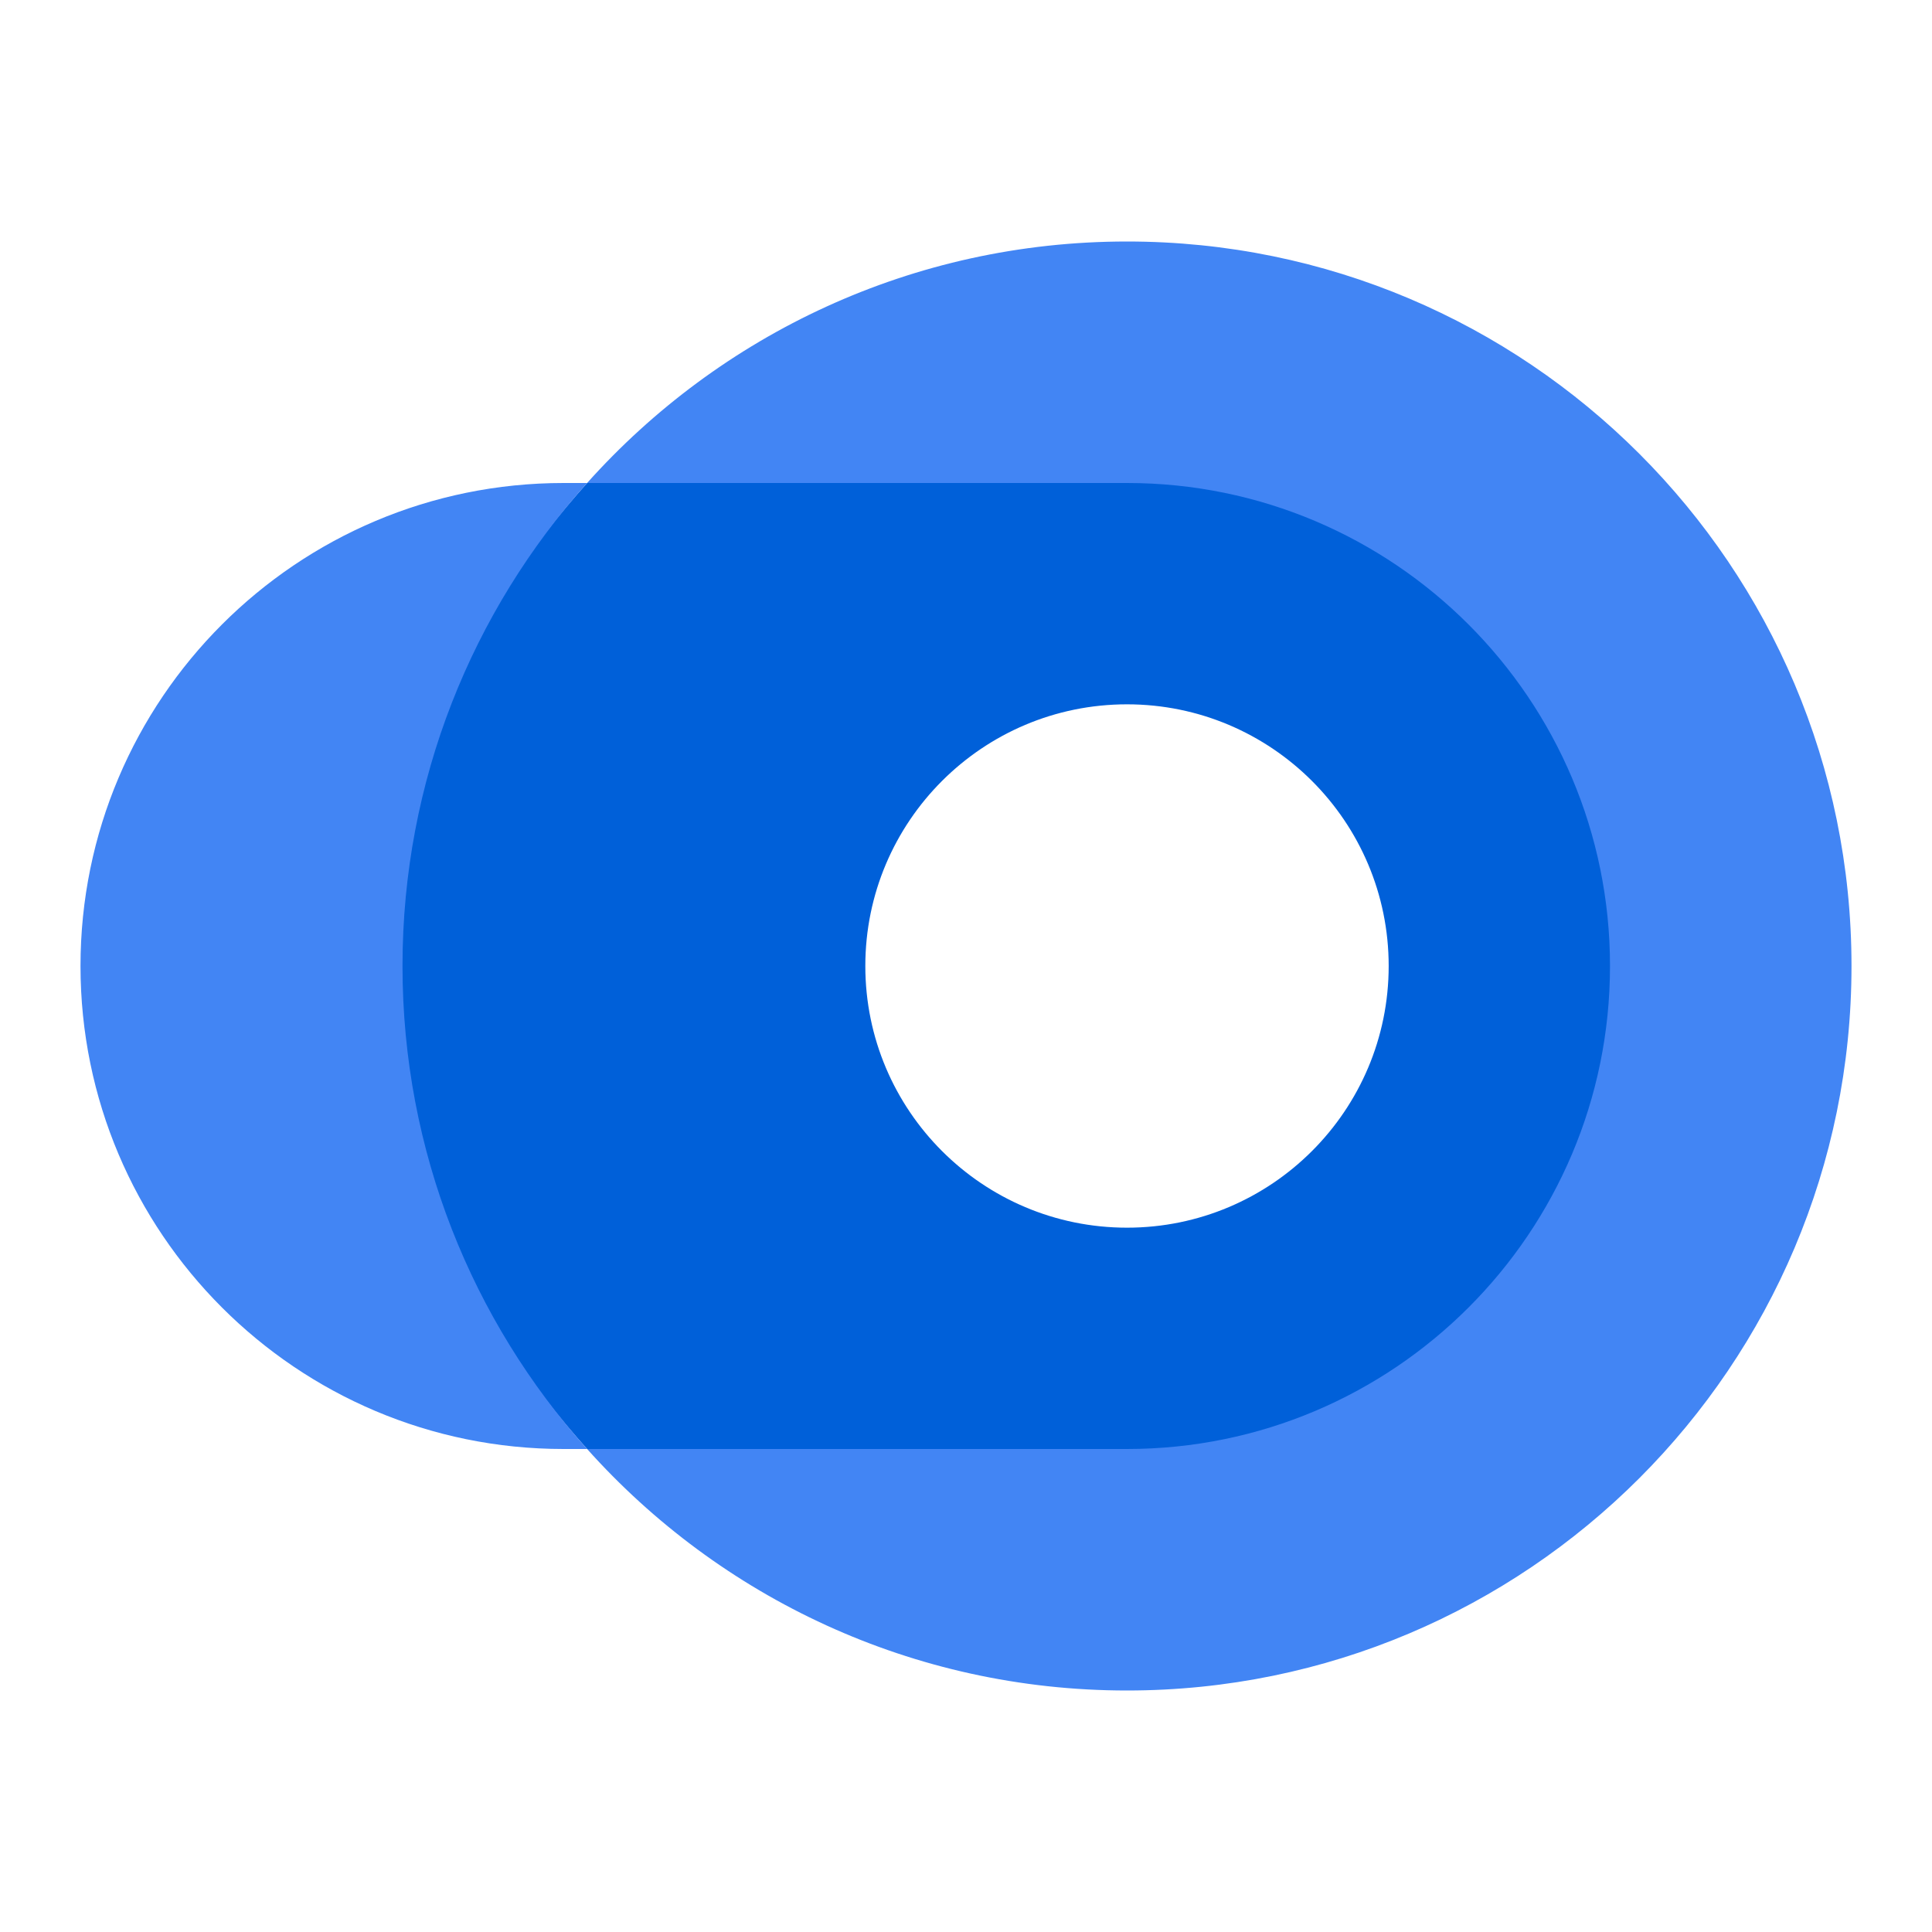
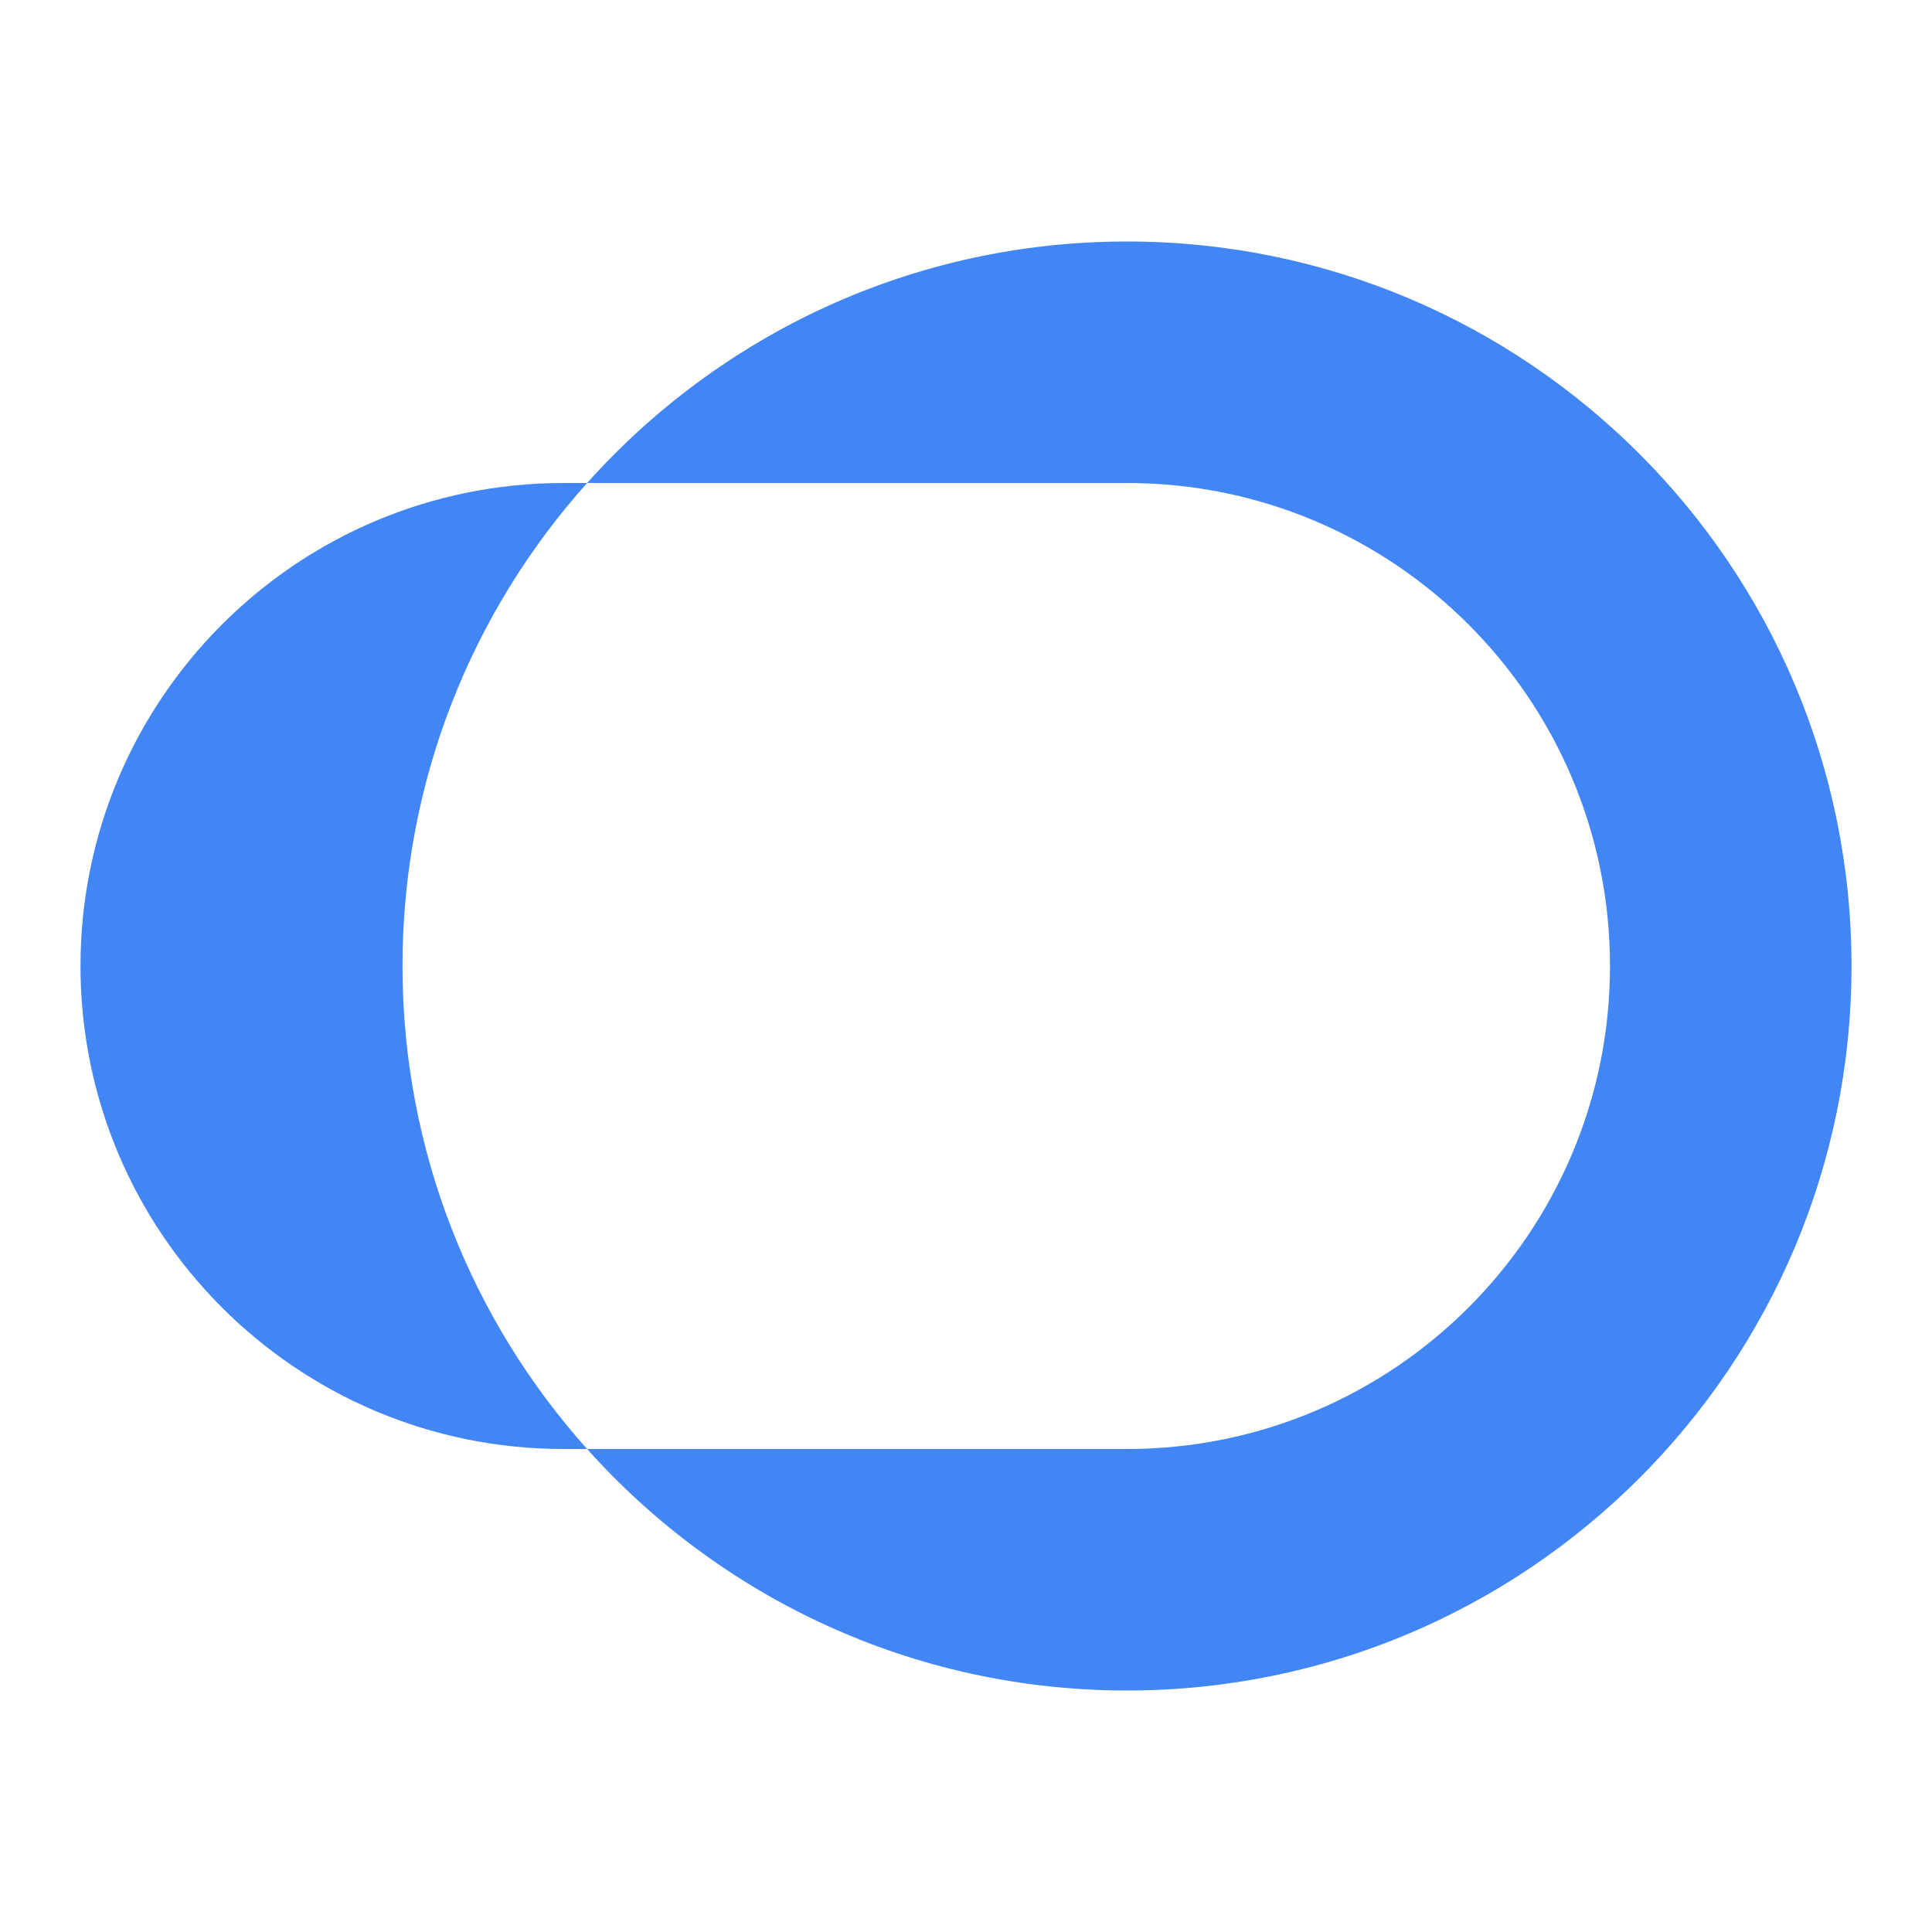
<svg xmlns="http://www.w3.org/2000/svg" width="18px" height="18px" viewBox="0 0 18 18" version="1.1" jetway-hooks="{}">
  <title>endpoint_16dp</title>
  <g jetway-hook-id="4590F83D-2A0E-477F-A2F9-BB84E975C0A5" id="Page-1" stroke="none" stroke-width="1" fill="none" fill-rule="evenodd">
    <g jetway-hook-id="7CDE9F9D-EEBD-4A6F-94DD-EC7D624E52D7" id="endpoint_16dp">
      <rect jetway-hook-id="31E9E30F-2C62-4C44-B000-9EDE0B2F035F" id="Rectangle" x="0" y="0" width="18" height="18" />
      <g jetway-hook-id="849A0AF0-0BC7-4B98-8213-9CD5C0A85D19" id="Group" transform="translate(0.75, 2.25)" fill-rule="nonzero">
-         <path d="M14.438,6.75 L14.438,6.75 C14.438,4.265 12.235,2.062 9.75,2.062 L4.72,2.25 C3.651,3.444 2.812,5.021 2.812,6.75 C2.812,8.479 3.651,10.056 4.72,11.25 L9.75,11.438 C12.235,11.438 14.438,9.235 14.438,6.75 Z M7.312,6.75 C7.312,5.404 8.404,4.312 9.75,4.312 C11.096,4.312 12.188,5.404 12.188,6.75 C12.188,8.096 11.096,9.188 9.75,9.188 C8.404,9.188 7.312,8.096 7.312,6.75 Z" jetway-hook-id="0BD4EE17-39BE-45D9-81A9-360BF5F74AEC" id="Shape" fill="#0060D9" />
        <path d="M3,6.75 C3,8.479 3.651,10.056 4.72,11.25 L4.5,11.25 C2.015,11.25 0,9.235 0,6.75 L0,6.75 C0,4.265 2.015,2.25 4.5,2.25 L4.72,2.25 C3.651,3.444 3,5.021 3,6.75 Z M9.75,0 C7.751,0 5.956,0.869 4.72,2.25 L9.75,2.25 C12.235,2.25 14.25,4.265 14.25,6.75 L14.25,6.75 C14.25,9.235 12.235,11.25 9.75,11.25 L4.72,11.25 C5.956,12.631 7.751,13.5 9.75,13.5 C13.477,13.5 16.5,10.477 16.5,6.75 C16.5,3.022 13.477,0 9.75,0 Z" jetway-hook-id="98D03E16-CB8D-409B-9E05-6345851B3843" id="Shape" fill="#4285F4" />
      </g>
    </g>
  </g>
</svg>